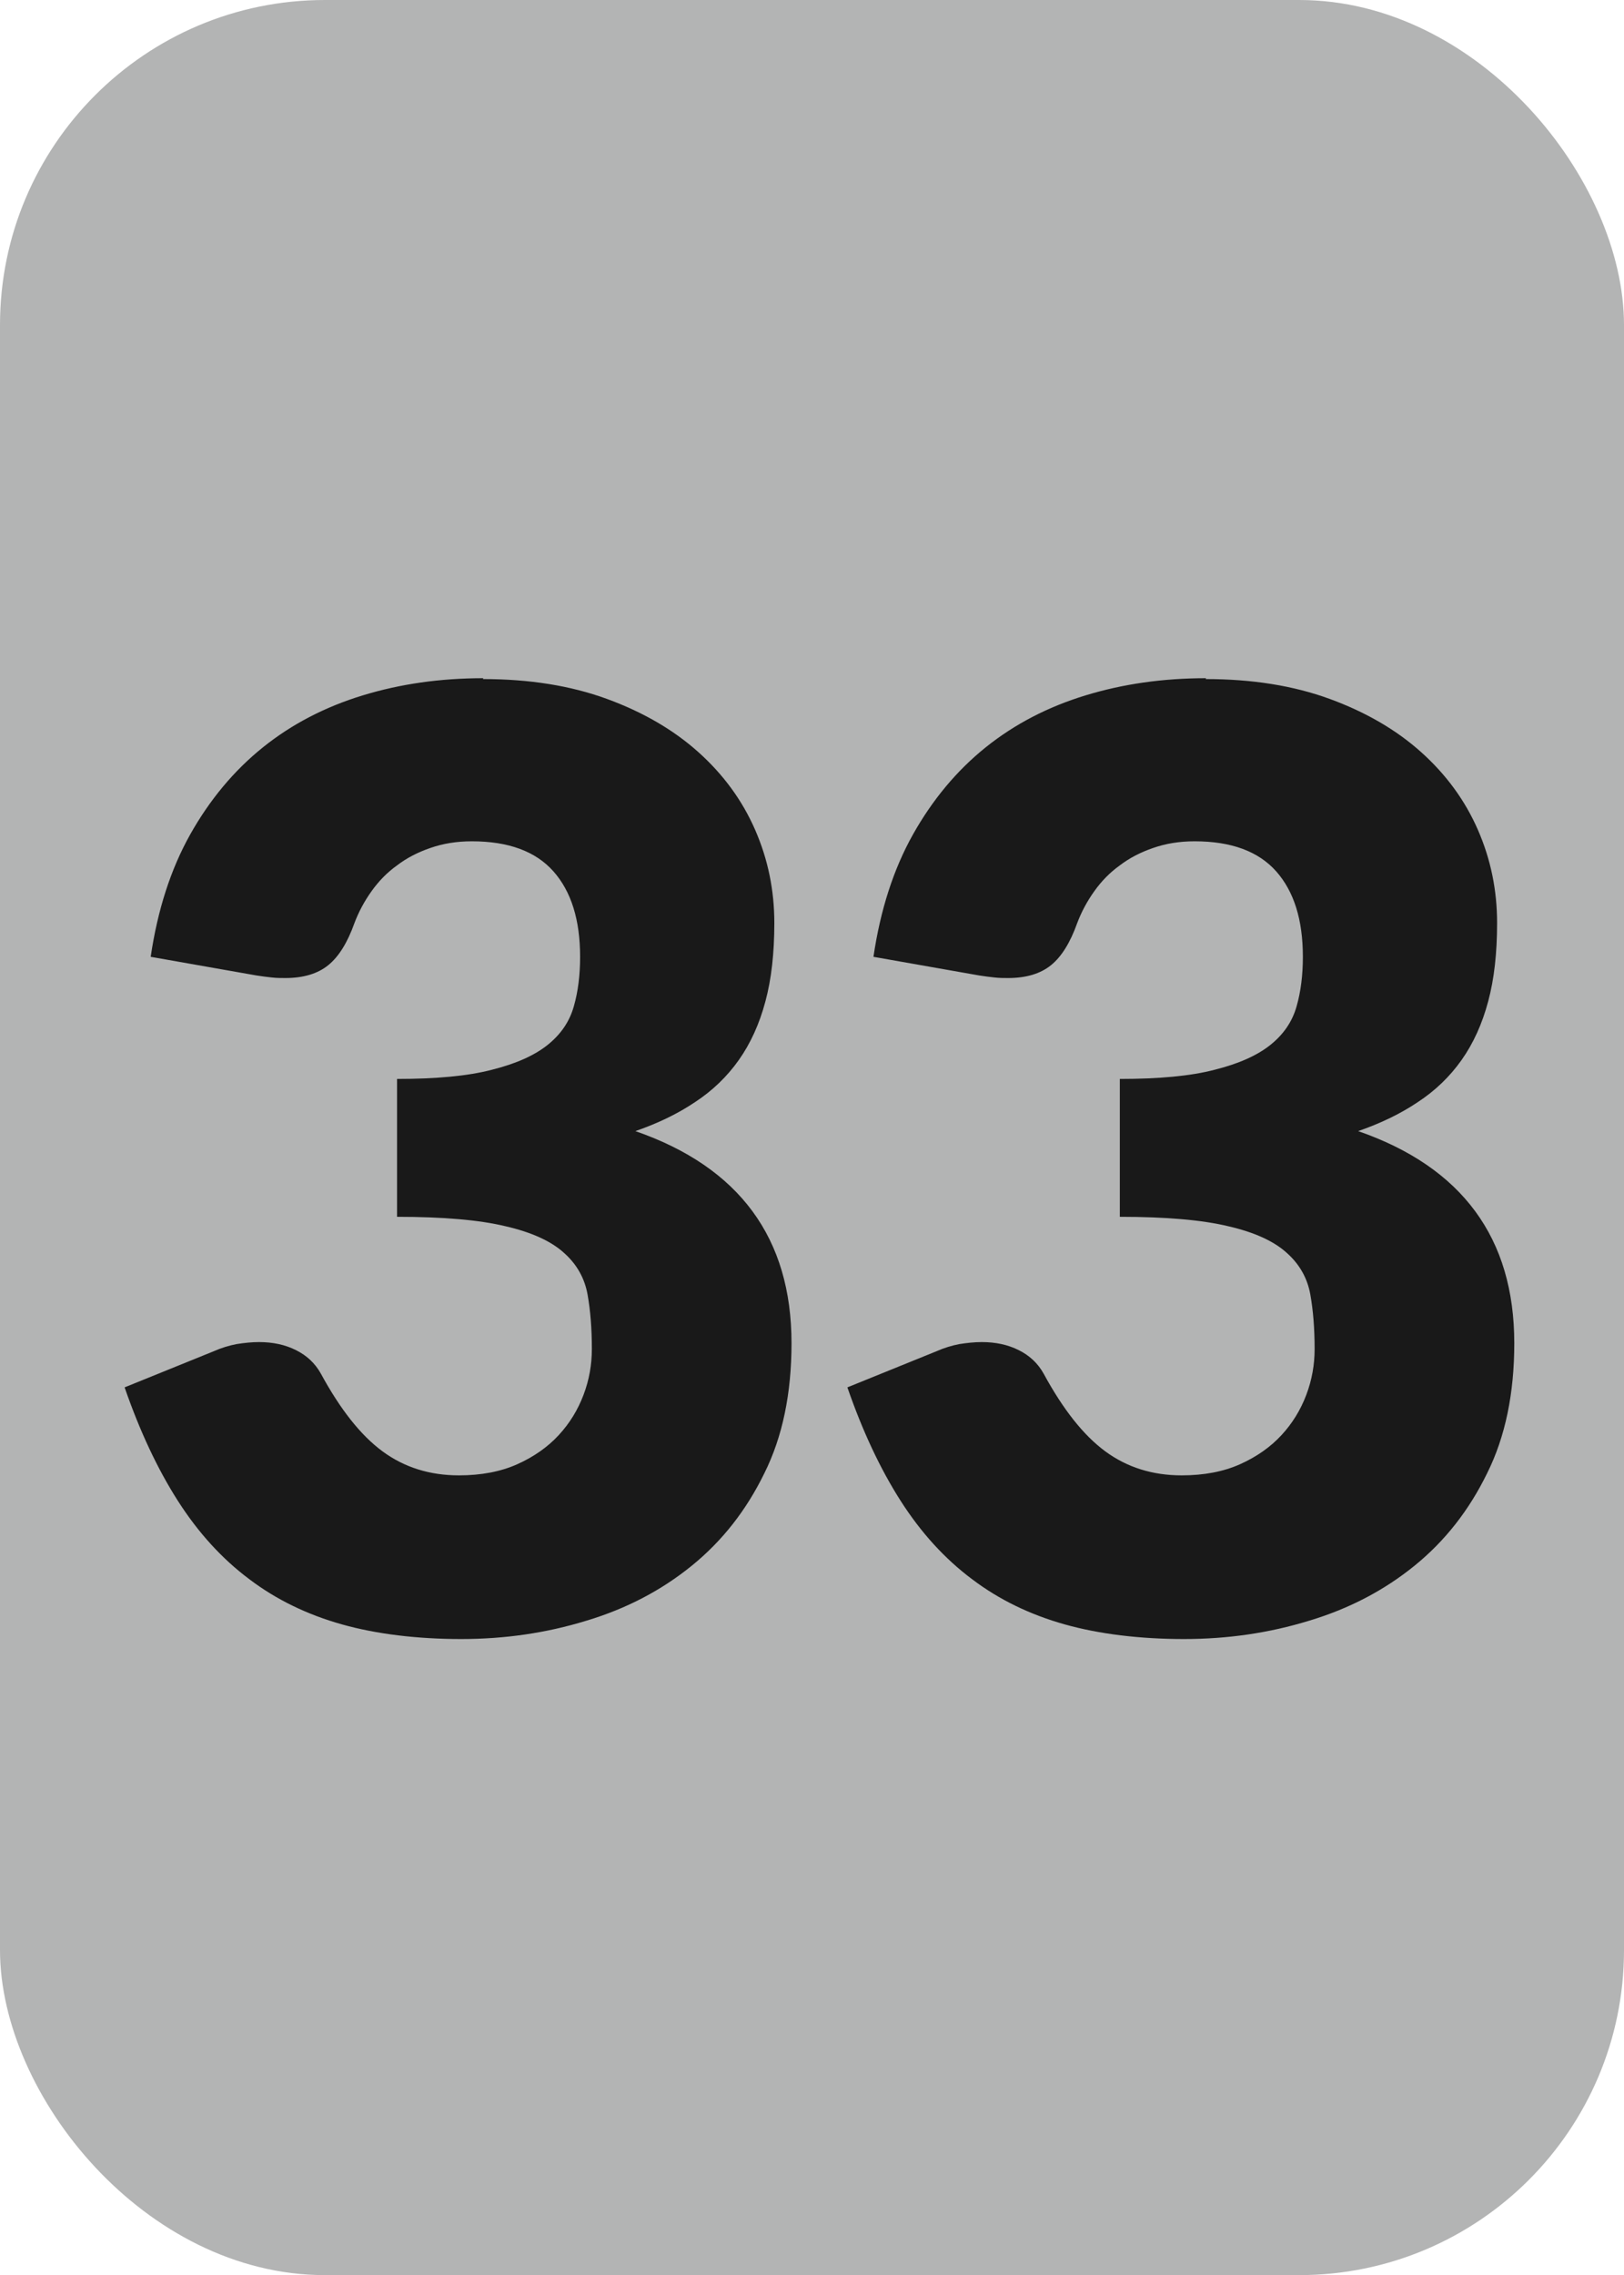
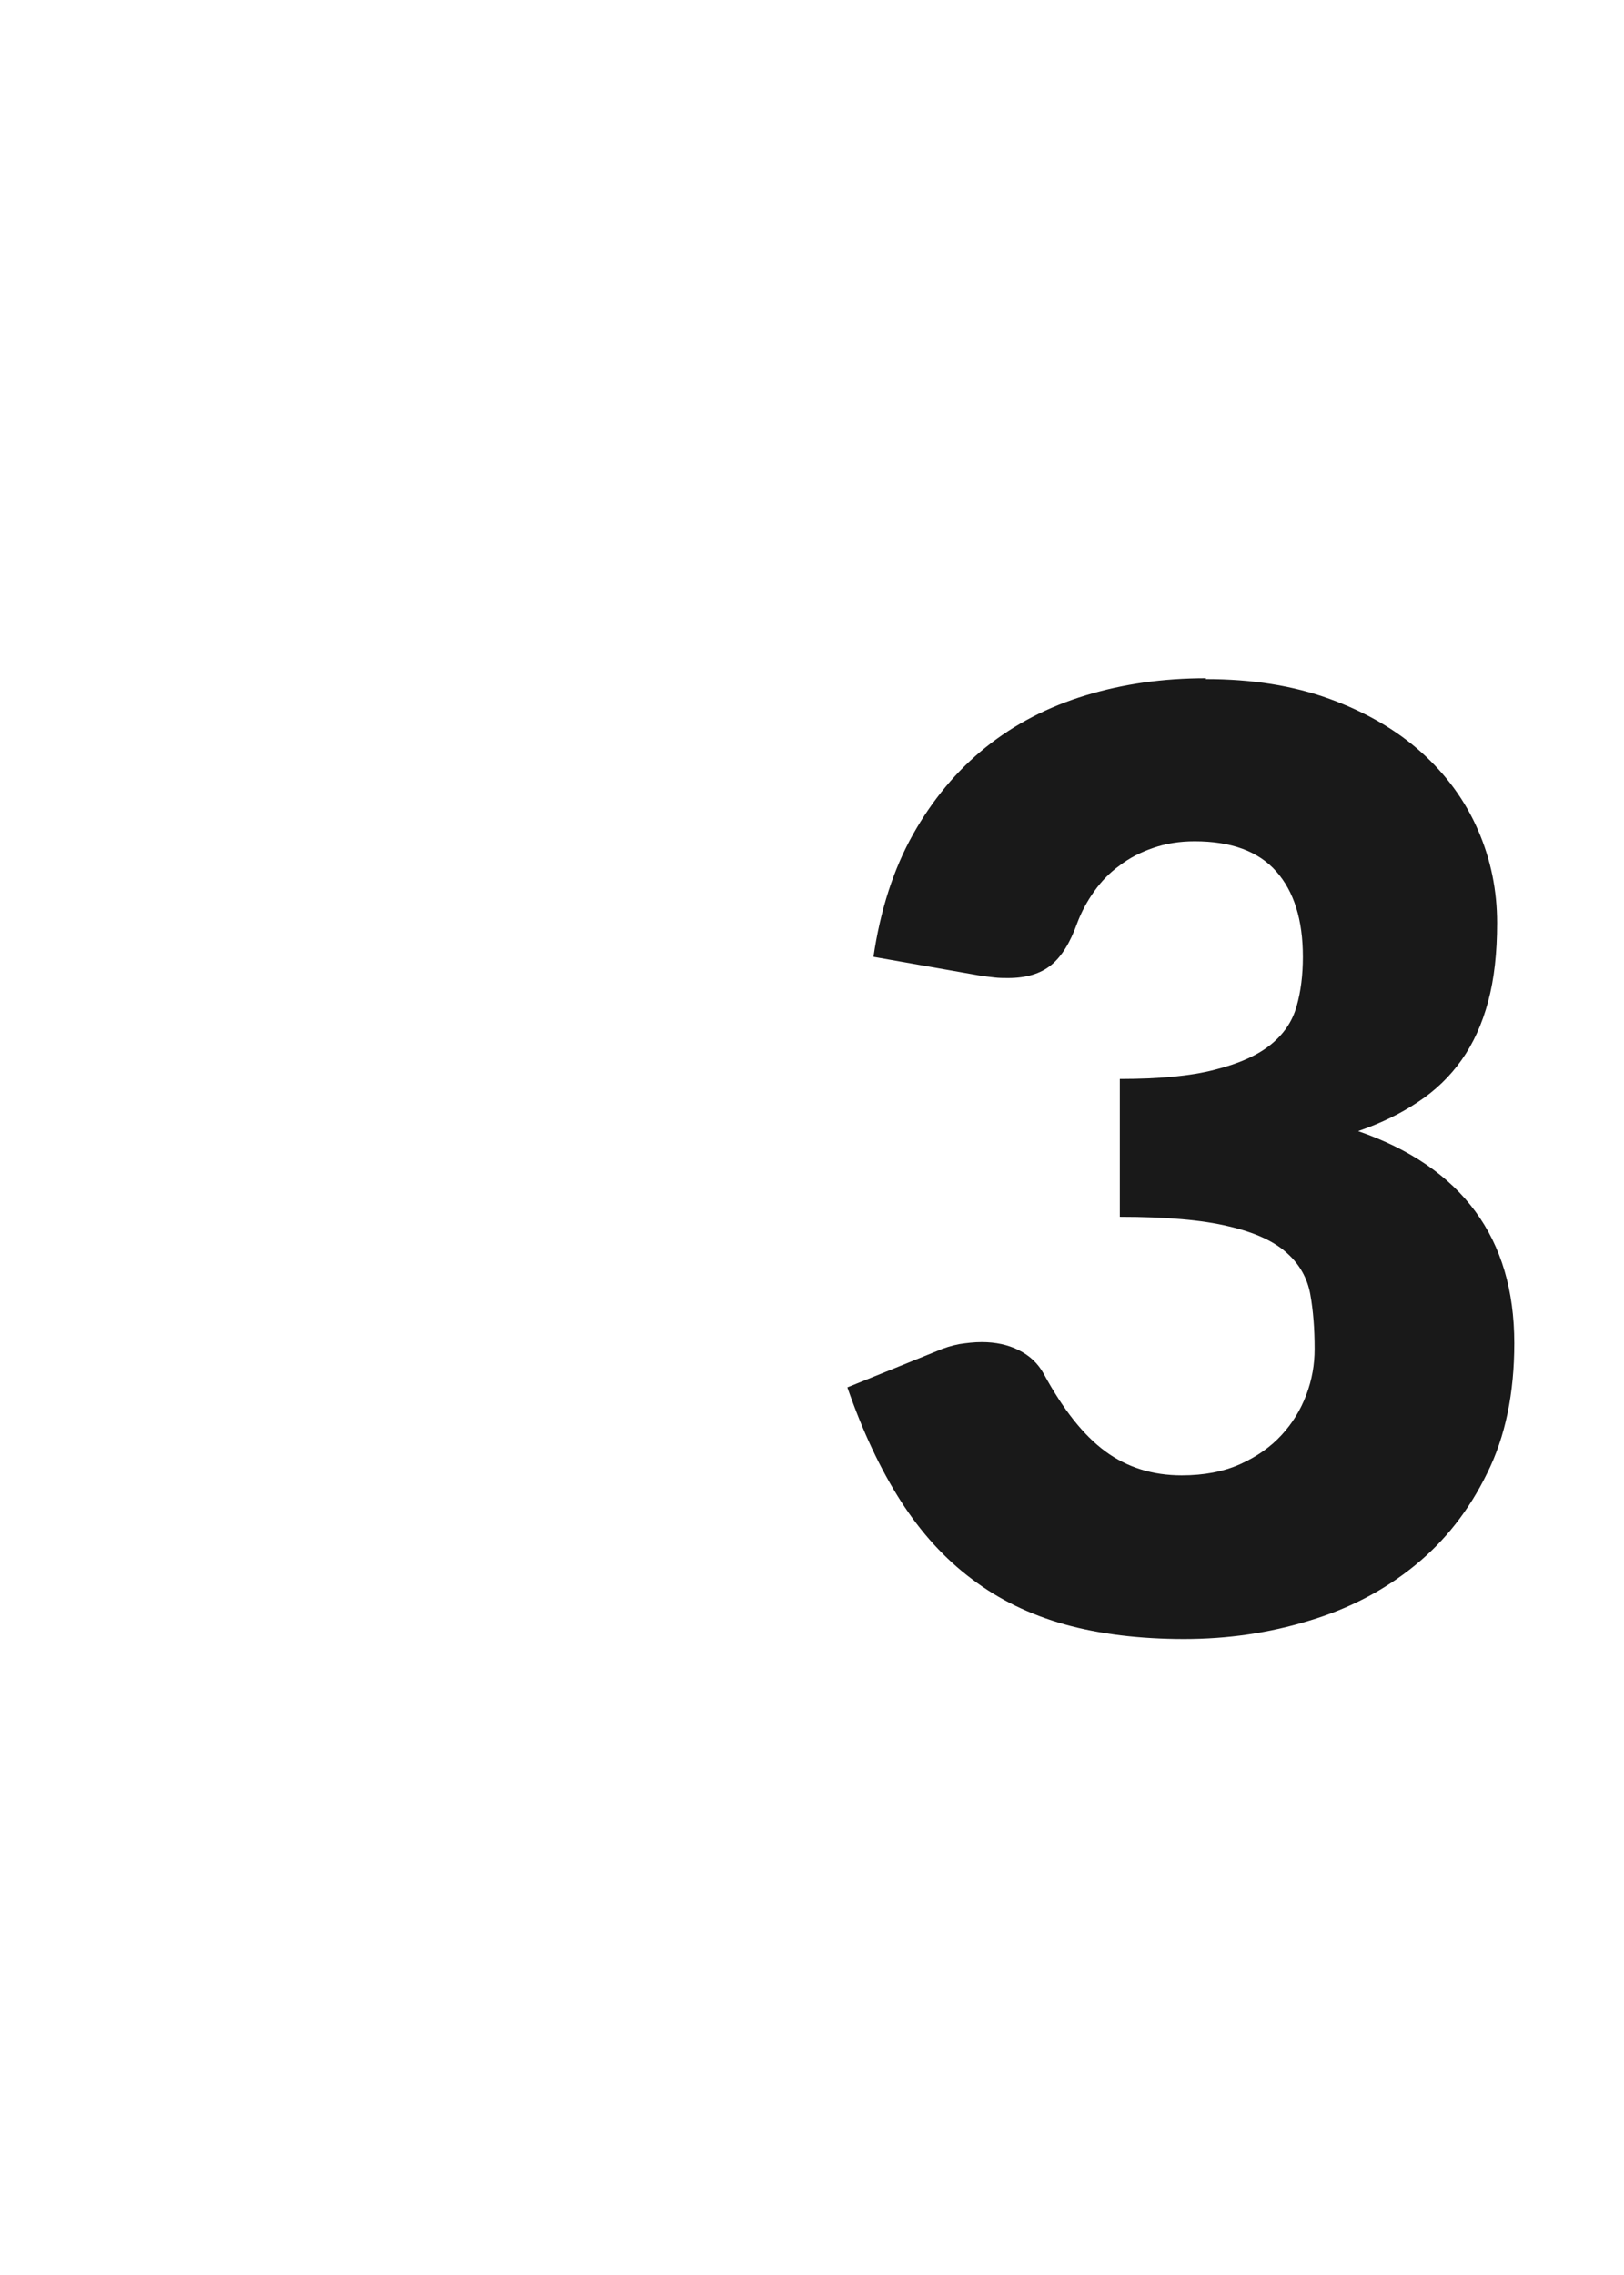
<svg xmlns="http://www.w3.org/2000/svg" id="b" width="56.69" height="79.37" viewBox="0 0 56.69 79.37">
  <g id="c">
-     <rect x="0" y="0" width="56.69" height="79.37" rx="11.34" ry="11.34" fill="#b3b4b4" />
-     <path d="M16.86,23.69c1.62,0,3.06.23,4.32.69s2.33,1.08,3.2,1.86c.87.78,1.53,1.68,1.98,2.71.45,1.03.67,2.11.67,3.25,0,1.04-.1,1.95-.31,2.73-.21.79-.52,1.47-.93,2.05-.41.58-.92,1.07-1.53,1.47-.61.41-1.3.74-2.08,1.01,3.63,1.26,5.45,3.73,5.45,7.4,0,1.74-.31,3.26-.95,4.54-.63,1.29-1.47,2.36-2.53,3.22-1.06.86-2.28,1.5-3.68,1.92-1.4.43-2.85.64-4.37.64s-2.95-.17-4.16-.51c-1.21-.34-2.29-.86-3.24-1.58-.95-.71-1.78-1.62-2.49-2.73-.71-1.11-1.33-2.43-1.86-3.96l3.11-1.26c.27-.12.54-.2.8-.25.26-.04.52-.07.78-.07.48,0,.91.09,1.29.28s.67.46.87.82c.68,1.25,1.39,2.15,2.15,2.71.76.56,1.65.84,2.67.84.78,0,1.46-.13,2.04-.39.58-.26,1.06-.6,1.44-1.01.38-.41.67-.88.87-1.41.2-.53.29-1.06.29-1.6,0-.71-.05-1.34-.15-1.9s-.37-1.05-.82-1.45c-.45-.41-1.13-.72-2.04-.93-.91-.22-2.17-.33-3.79-.33v-4.81c1.36,0,2.47-.1,3.31-.32.84-.21,1.49-.5,1.95-.87.46-.37.76-.81.91-1.34.15-.52.22-1.1.22-1.73,0-1.29-.31-2.28-.93-2.98-.62-.7-1.57-1.05-2.85-1.05-.53,0-1.01.08-1.44.23-.44.15-.83.35-1.17.61-.35.25-.64.55-.89.9-.25.35-.45.72-.6,1.12-.24.67-.54,1.16-.91,1.46s-.87.45-1.5.45c-.15,0-.31,0-.48-.02s-.35-.04-.53-.07l-3.69-.65c.24-1.63.7-3.06,1.38-4.27.68-1.21,1.53-2.23,2.54-3.04,1.01-.81,2.17-1.41,3.48-1.81s2.71-.6,4.21-.6Z" fill="#191919" />
    <path d="M42.09,23.69c1.62,0,3.06.23,4.32.69s2.33,1.08,3.2,1.86c.87.78,1.53,1.68,1.98,2.71.45,1.03.67,2.11.67,3.25,0,1.04-.1,1.95-.31,2.73-.21.79-.52,1.47-.93,2.05-.41.58-.92,1.07-1.53,1.47-.61.41-1.3.74-2.08,1.01,3.63,1.26,5.45,3.73,5.45,7.4,0,1.74-.31,3.26-.95,4.54-.63,1.29-1.47,2.36-2.53,3.22-1.06.86-2.28,1.5-3.68,1.92-1.4.43-2.85.64-4.37.64s-2.95-.17-4.16-.51c-1.21-.34-2.29-.86-3.24-1.58-.95-.71-1.78-1.62-2.49-2.73-.71-1.11-1.33-2.43-1.86-3.96l3.11-1.26c.27-.12.54-.2.8-.25.26-.04.52-.07.78-.07.48,0,.91.09,1.29.28s.67.46.87.82c.68,1.25,1.39,2.15,2.15,2.71.76.56,1.65.84,2.67.84.78,0,1.46-.13,2.04-.39.58-.26,1.06-.6,1.44-1.01.38-.41.67-.88.87-1.41.2-.53.29-1.06.29-1.6,0-.71-.05-1.34-.15-1.9s-.37-1.05-.82-1.45c-.45-.41-1.13-.72-2.04-.93-.91-.22-2.17-.33-3.79-.33v-4.81c1.36,0,2.47-.1,3.31-.32.84-.21,1.49-.5,1.95-.87.46-.37.76-.81.91-1.34.15-.52.22-1.1.22-1.73,0-1.29-.31-2.28-.93-2.98-.62-.7-1.57-1.05-2.85-1.05-.53,0-1.01.08-1.44.23-.44.15-.83.35-1.17.61-.35.25-.64.55-.89.9-.25.35-.45.72-.6,1.12-.24.67-.54,1.16-.91,1.46s-.87.45-1.5.45c-.15,0-.31,0-.48-.02s-.35-.04-.53-.07l-3.69-.65c.24-1.63.7-3.06,1.38-4.27.68-1.21,1.53-2.23,2.54-3.04,1.01-.81,2.17-1.41,3.48-1.81s2.71-.6,4.21-.6Z" fill="#191919" />
  </g>
</svg>